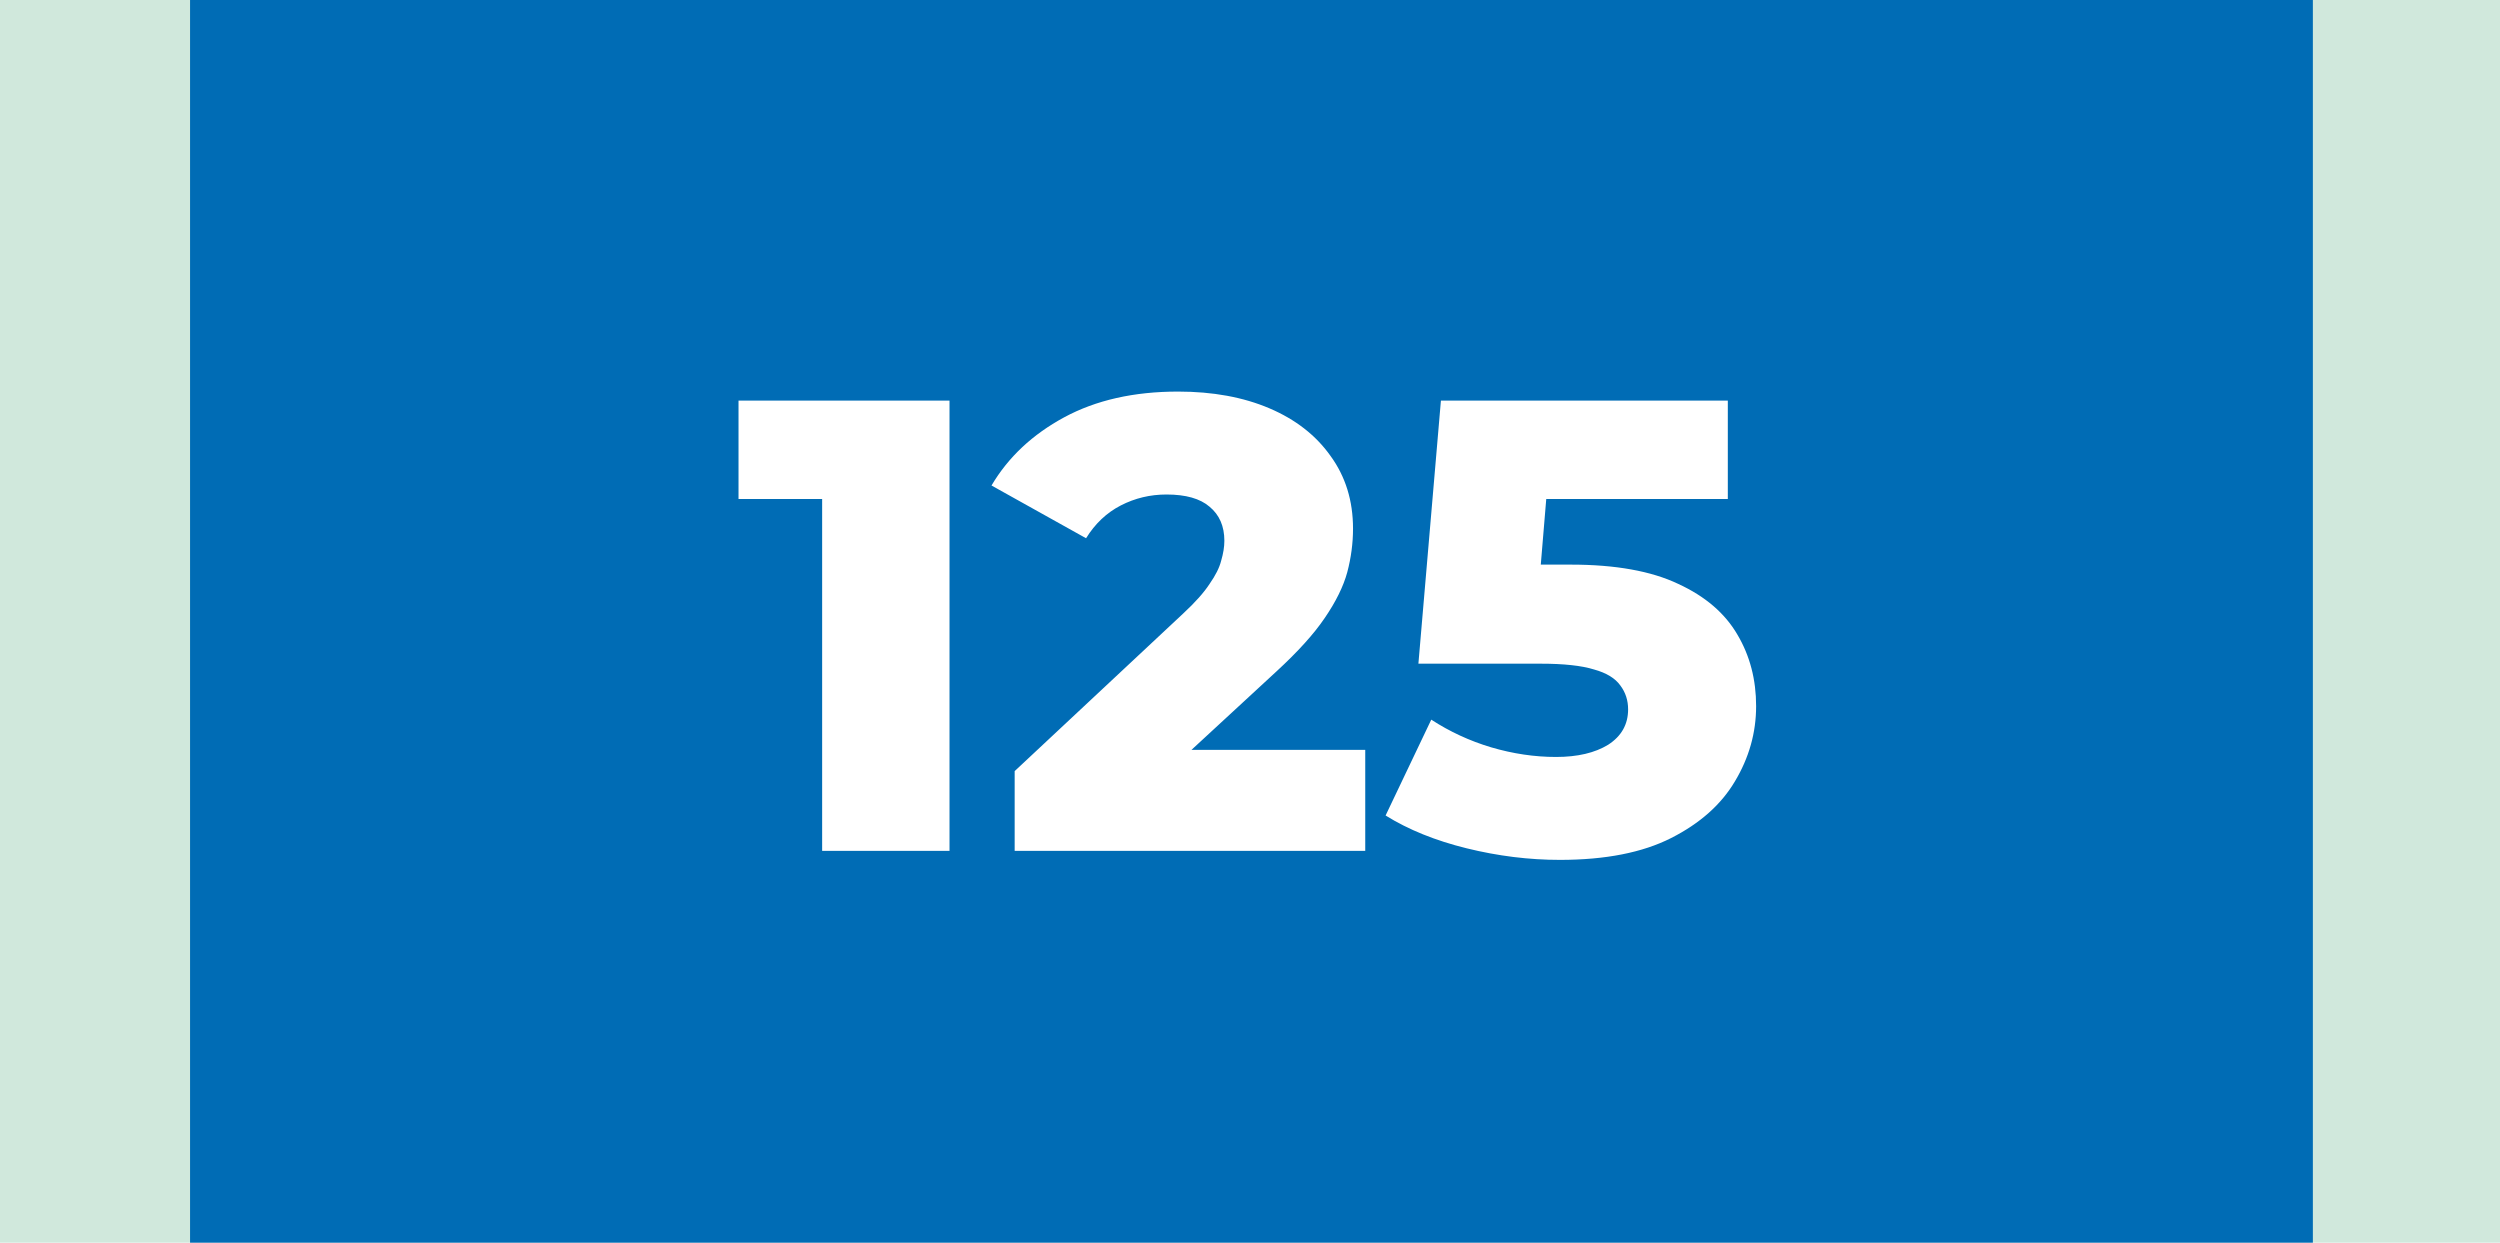
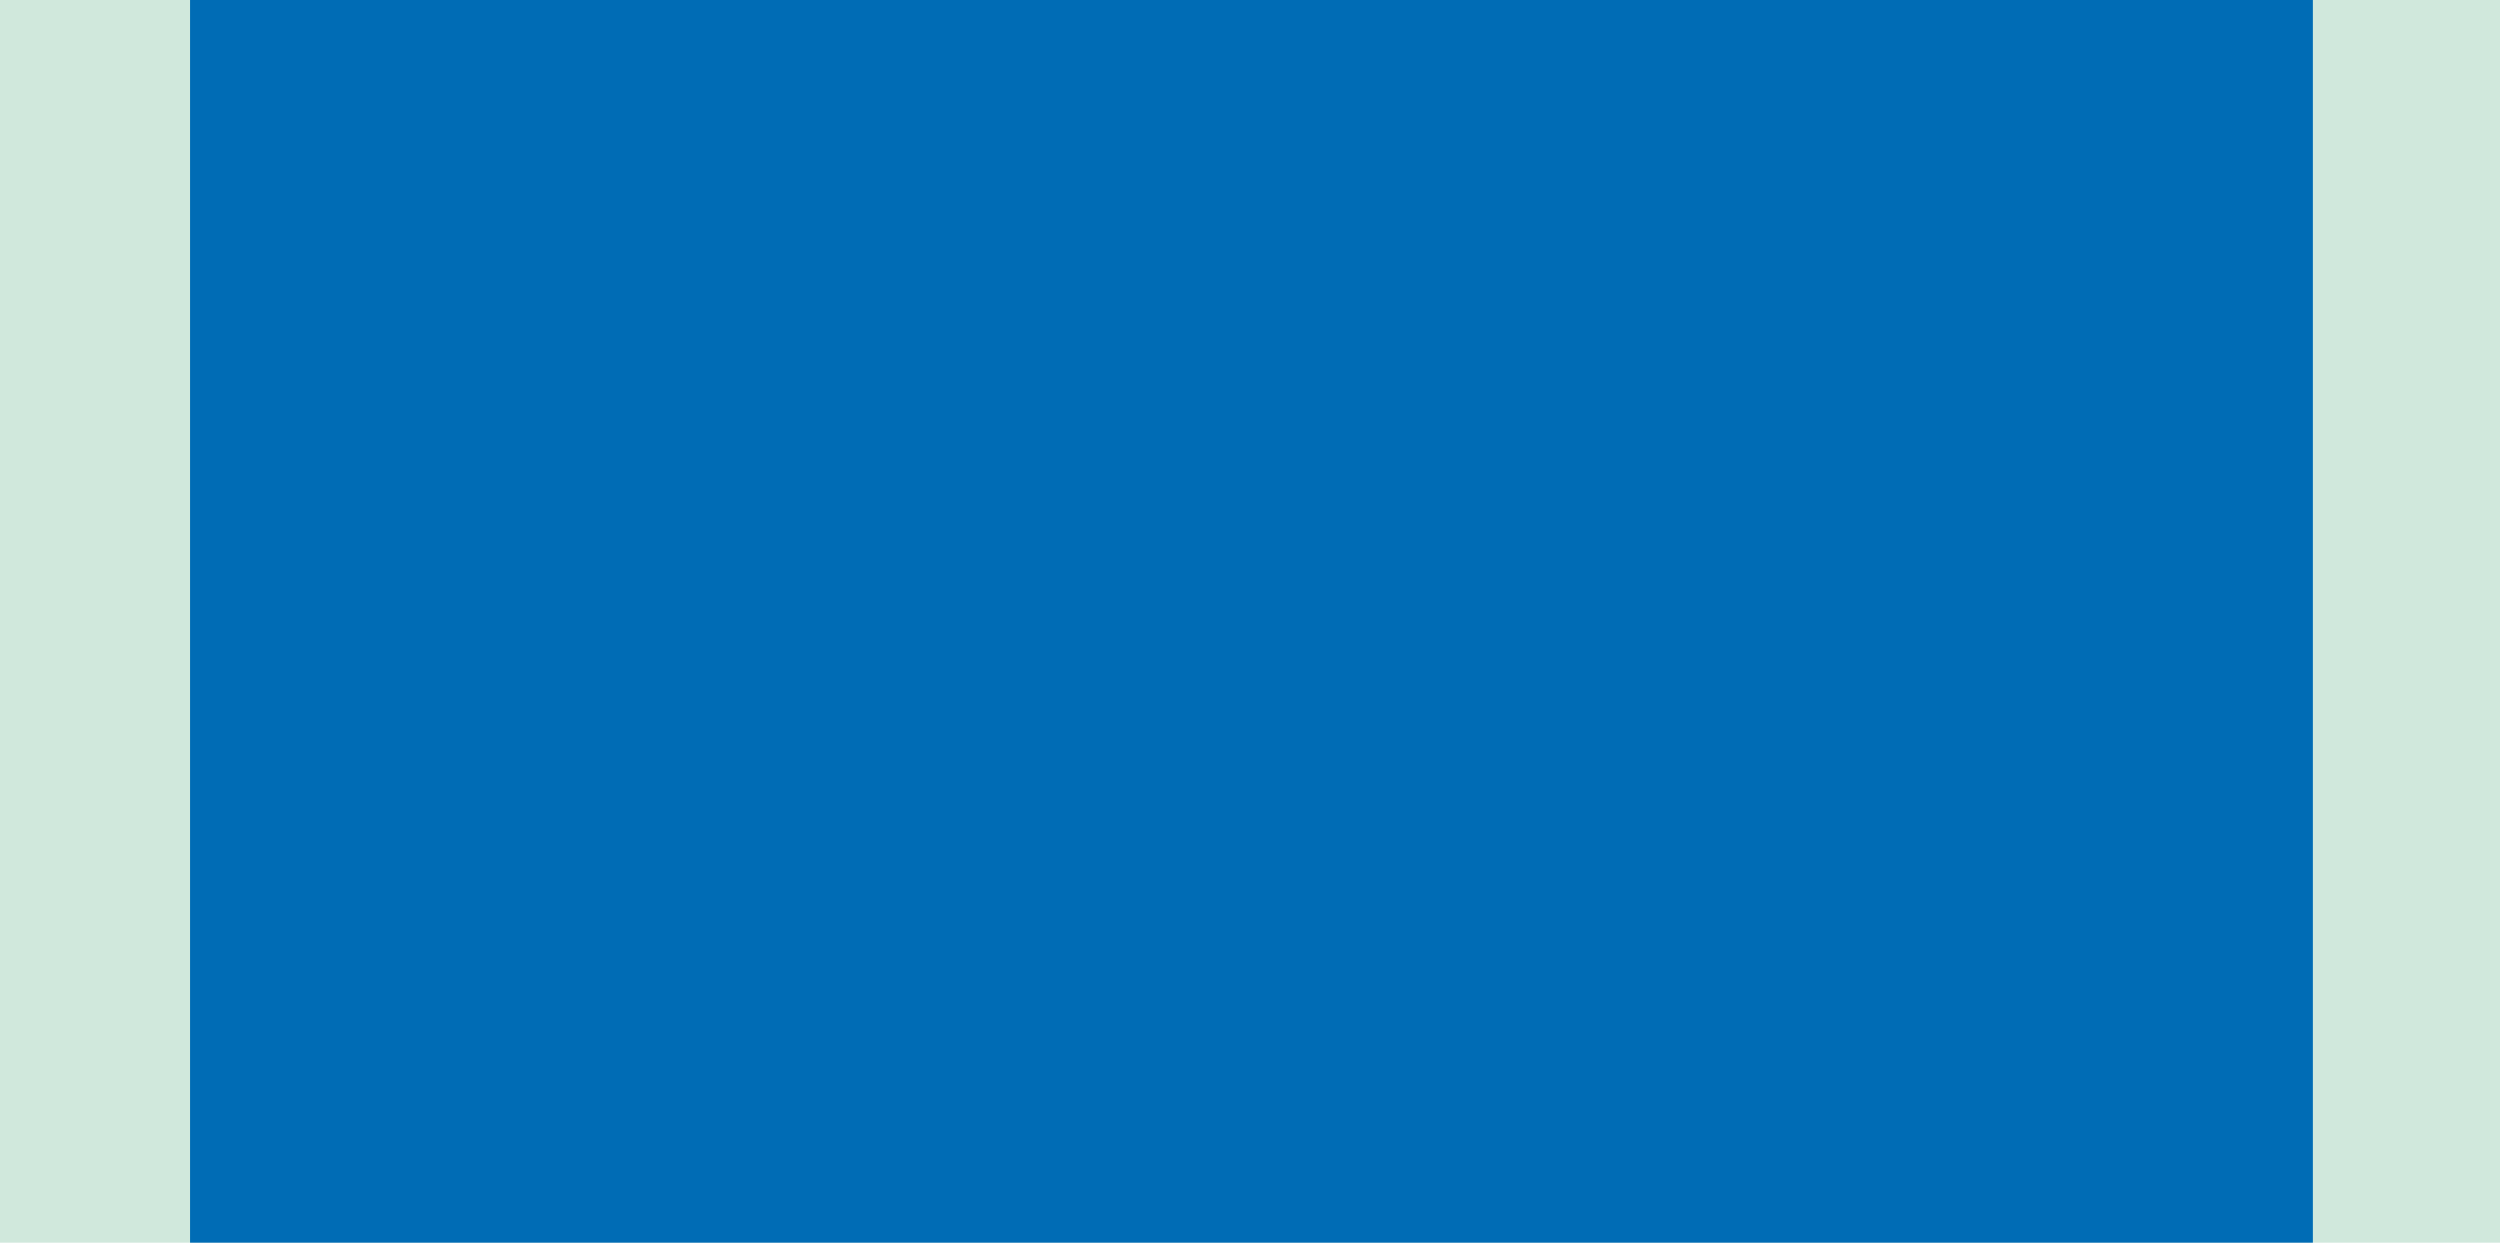
<svg xmlns="http://www.w3.org/2000/svg" width="855" height="425" viewBox="0 0 855 425" fill="none">
  <rect width="855" height="425" fill="#D0E8DC" />
  <rect x="65" width="726" height="425" fill="#006CB5" />
-   <path d="M281.174 291V152.62L299.874 170.66H252.574V137H324.734V291H281.174ZM347.014 291V263.72L404.654 209.82C408.761 206.007 411.767 202.633 413.674 199.7C415.727 196.767 417.047 194.127 417.634 191.78C418.367 189.287 418.734 187.013 418.734 184.96C418.734 179.973 417.047 176.087 413.674 173.3C410.447 170.513 405.534 169.12 398.934 169.12C393.361 169.12 388.154 170.367 383.314 172.86C378.474 175.353 374.514 179.093 371.434 184.08L339.094 166.04C344.814 156.36 353.101 148.587 363.954 142.72C374.807 136.853 387.787 133.92 402.894 133.92C414.774 133.92 425.187 135.827 434.134 139.64C443.081 143.453 450.047 148.88 455.034 155.92C460.167 162.96 462.734 171.247 462.734 180.78C462.734 185.767 462.074 190.753 460.754 195.74C459.434 200.58 456.867 205.787 453.054 211.36C449.387 216.787 443.887 222.873 436.554 229.62L390.794 271.86L383.534 256.46H466.914V291H347.014ZM533.493 294.08C522.933 294.08 512.3 292.76 501.593 290.12C490.887 287.48 481.647 283.74 473.873 278.9L489.493 246.12C495.8 250.227 502.62 253.38 509.953 255.58C517.433 257.78 524.84 258.88 532.173 258.88C539.507 258.88 545.447 257.487 549.993 254.7C554.54 251.767 556.813 247.733 556.813 242.6C556.813 239.52 555.933 236.807 554.173 234.46C552.413 231.967 549.407 230.133 545.153 228.96C540.9 227.64 534.813 226.98 526.893 226.98H485.093L492.793 137H590.913V170.66H508.193L530.413 151.52L525.353 212.24L503.133 193.1H537.233C552.487 193.1 564.733 195.3 573.973 199.7C583.213 203.953 589.96 209.747 594.213 217.08C598.467 224.267 600.593 232.407 600.593 241.5C600.593 250.593 598.173 259.173 593.333 267.24C588.64 275.16 581.38 281.613 571.553 286.6C561.727 291.587 549.04 294.08 533.493 294.08Z" fill="white" />
</svg>